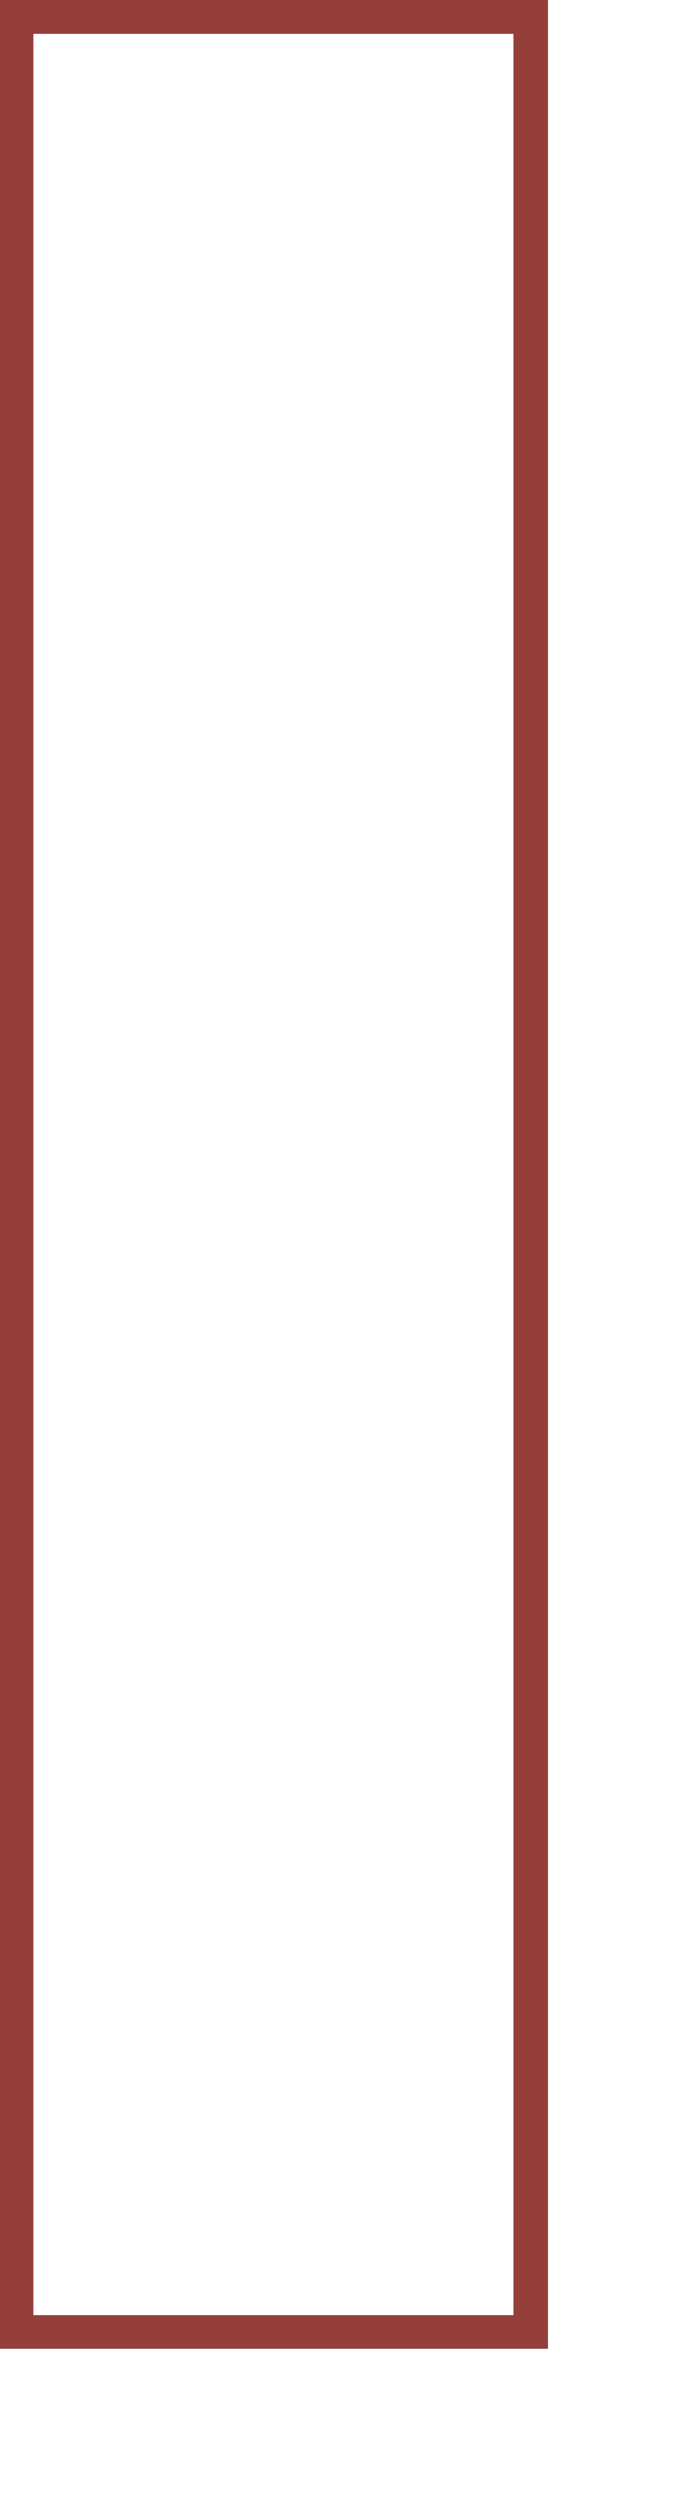
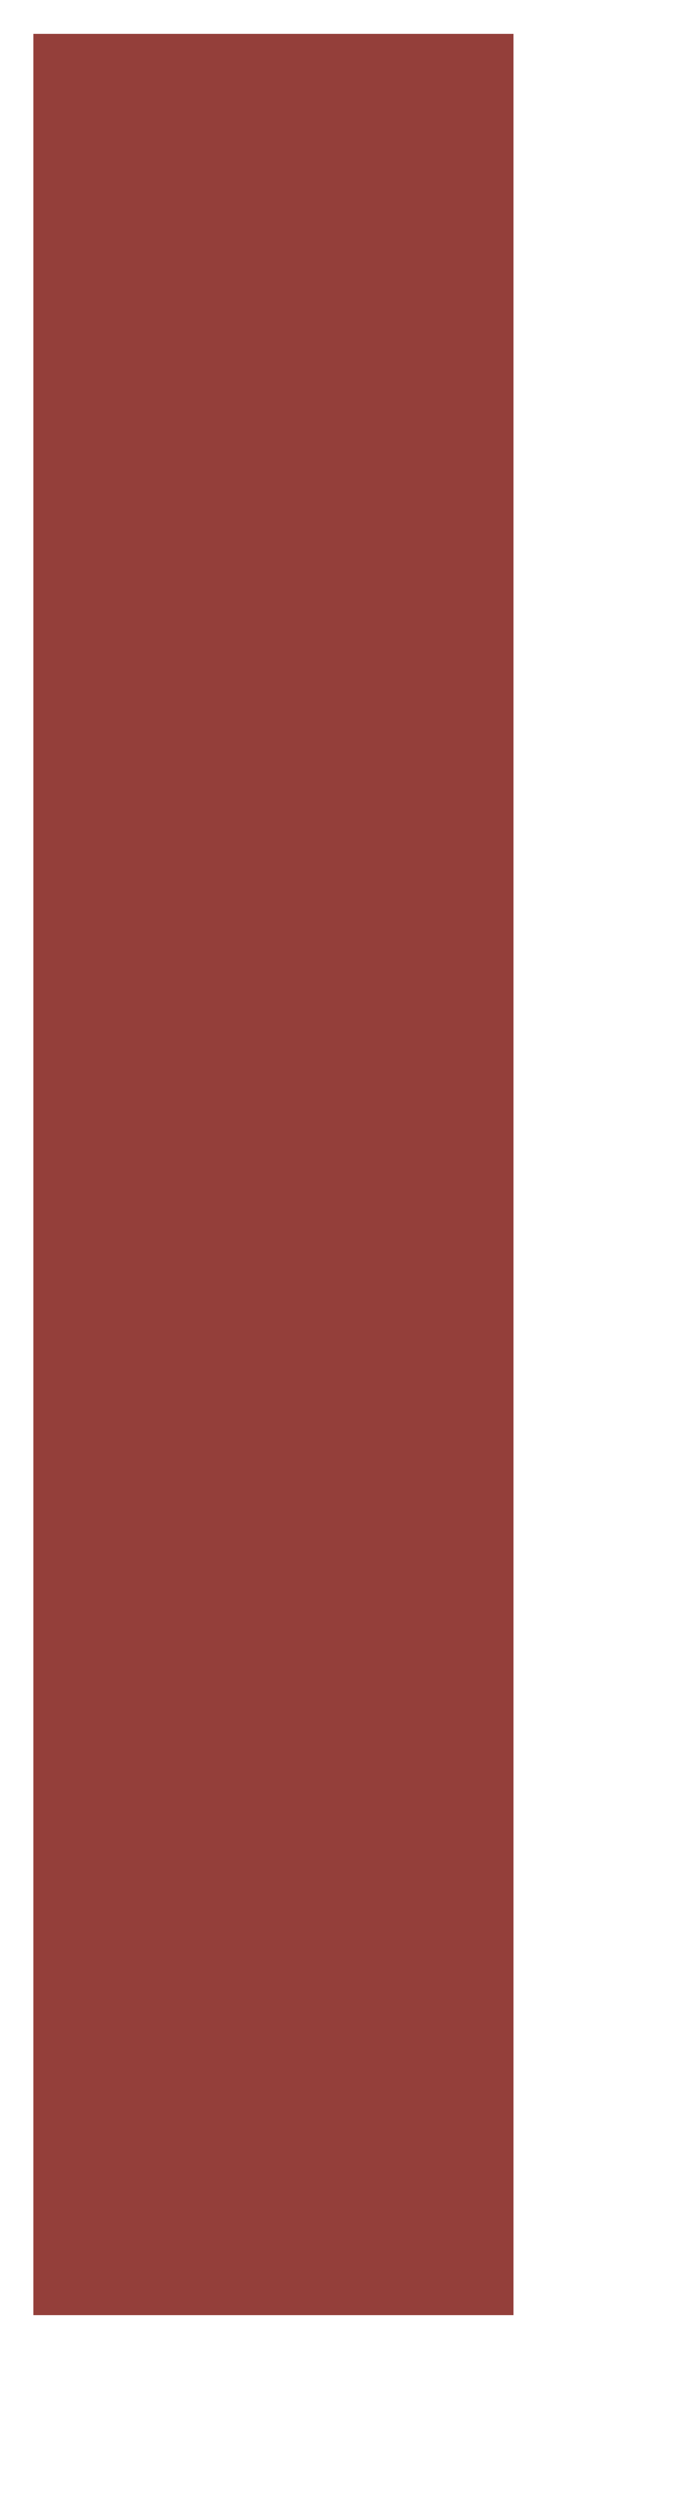
<svg xmlns="http://www.w3.org/2000/svg" fill="none" height="100%" overflow="visible" preserveAspectRatio="none" style="display: block;" viewBox="0 0 3 11" width="100%">
-   <path clip-rule="evenodd" d="M0 0H2.414V10.335H0V0ZM0.147 0.149V10.187H2.262V0.149H0.147Z" fill="#943F3A" fill-rule="evenodd" id="Vector" />
+   <path clip-rule="evenodd" d="M0 0H2.414V10.335V0ZM0.147 0.149V10.187H2.262V0.149H0.147Z" fill="#943F3A" fill-rule="evenodd" id="Vector" />
</svg>